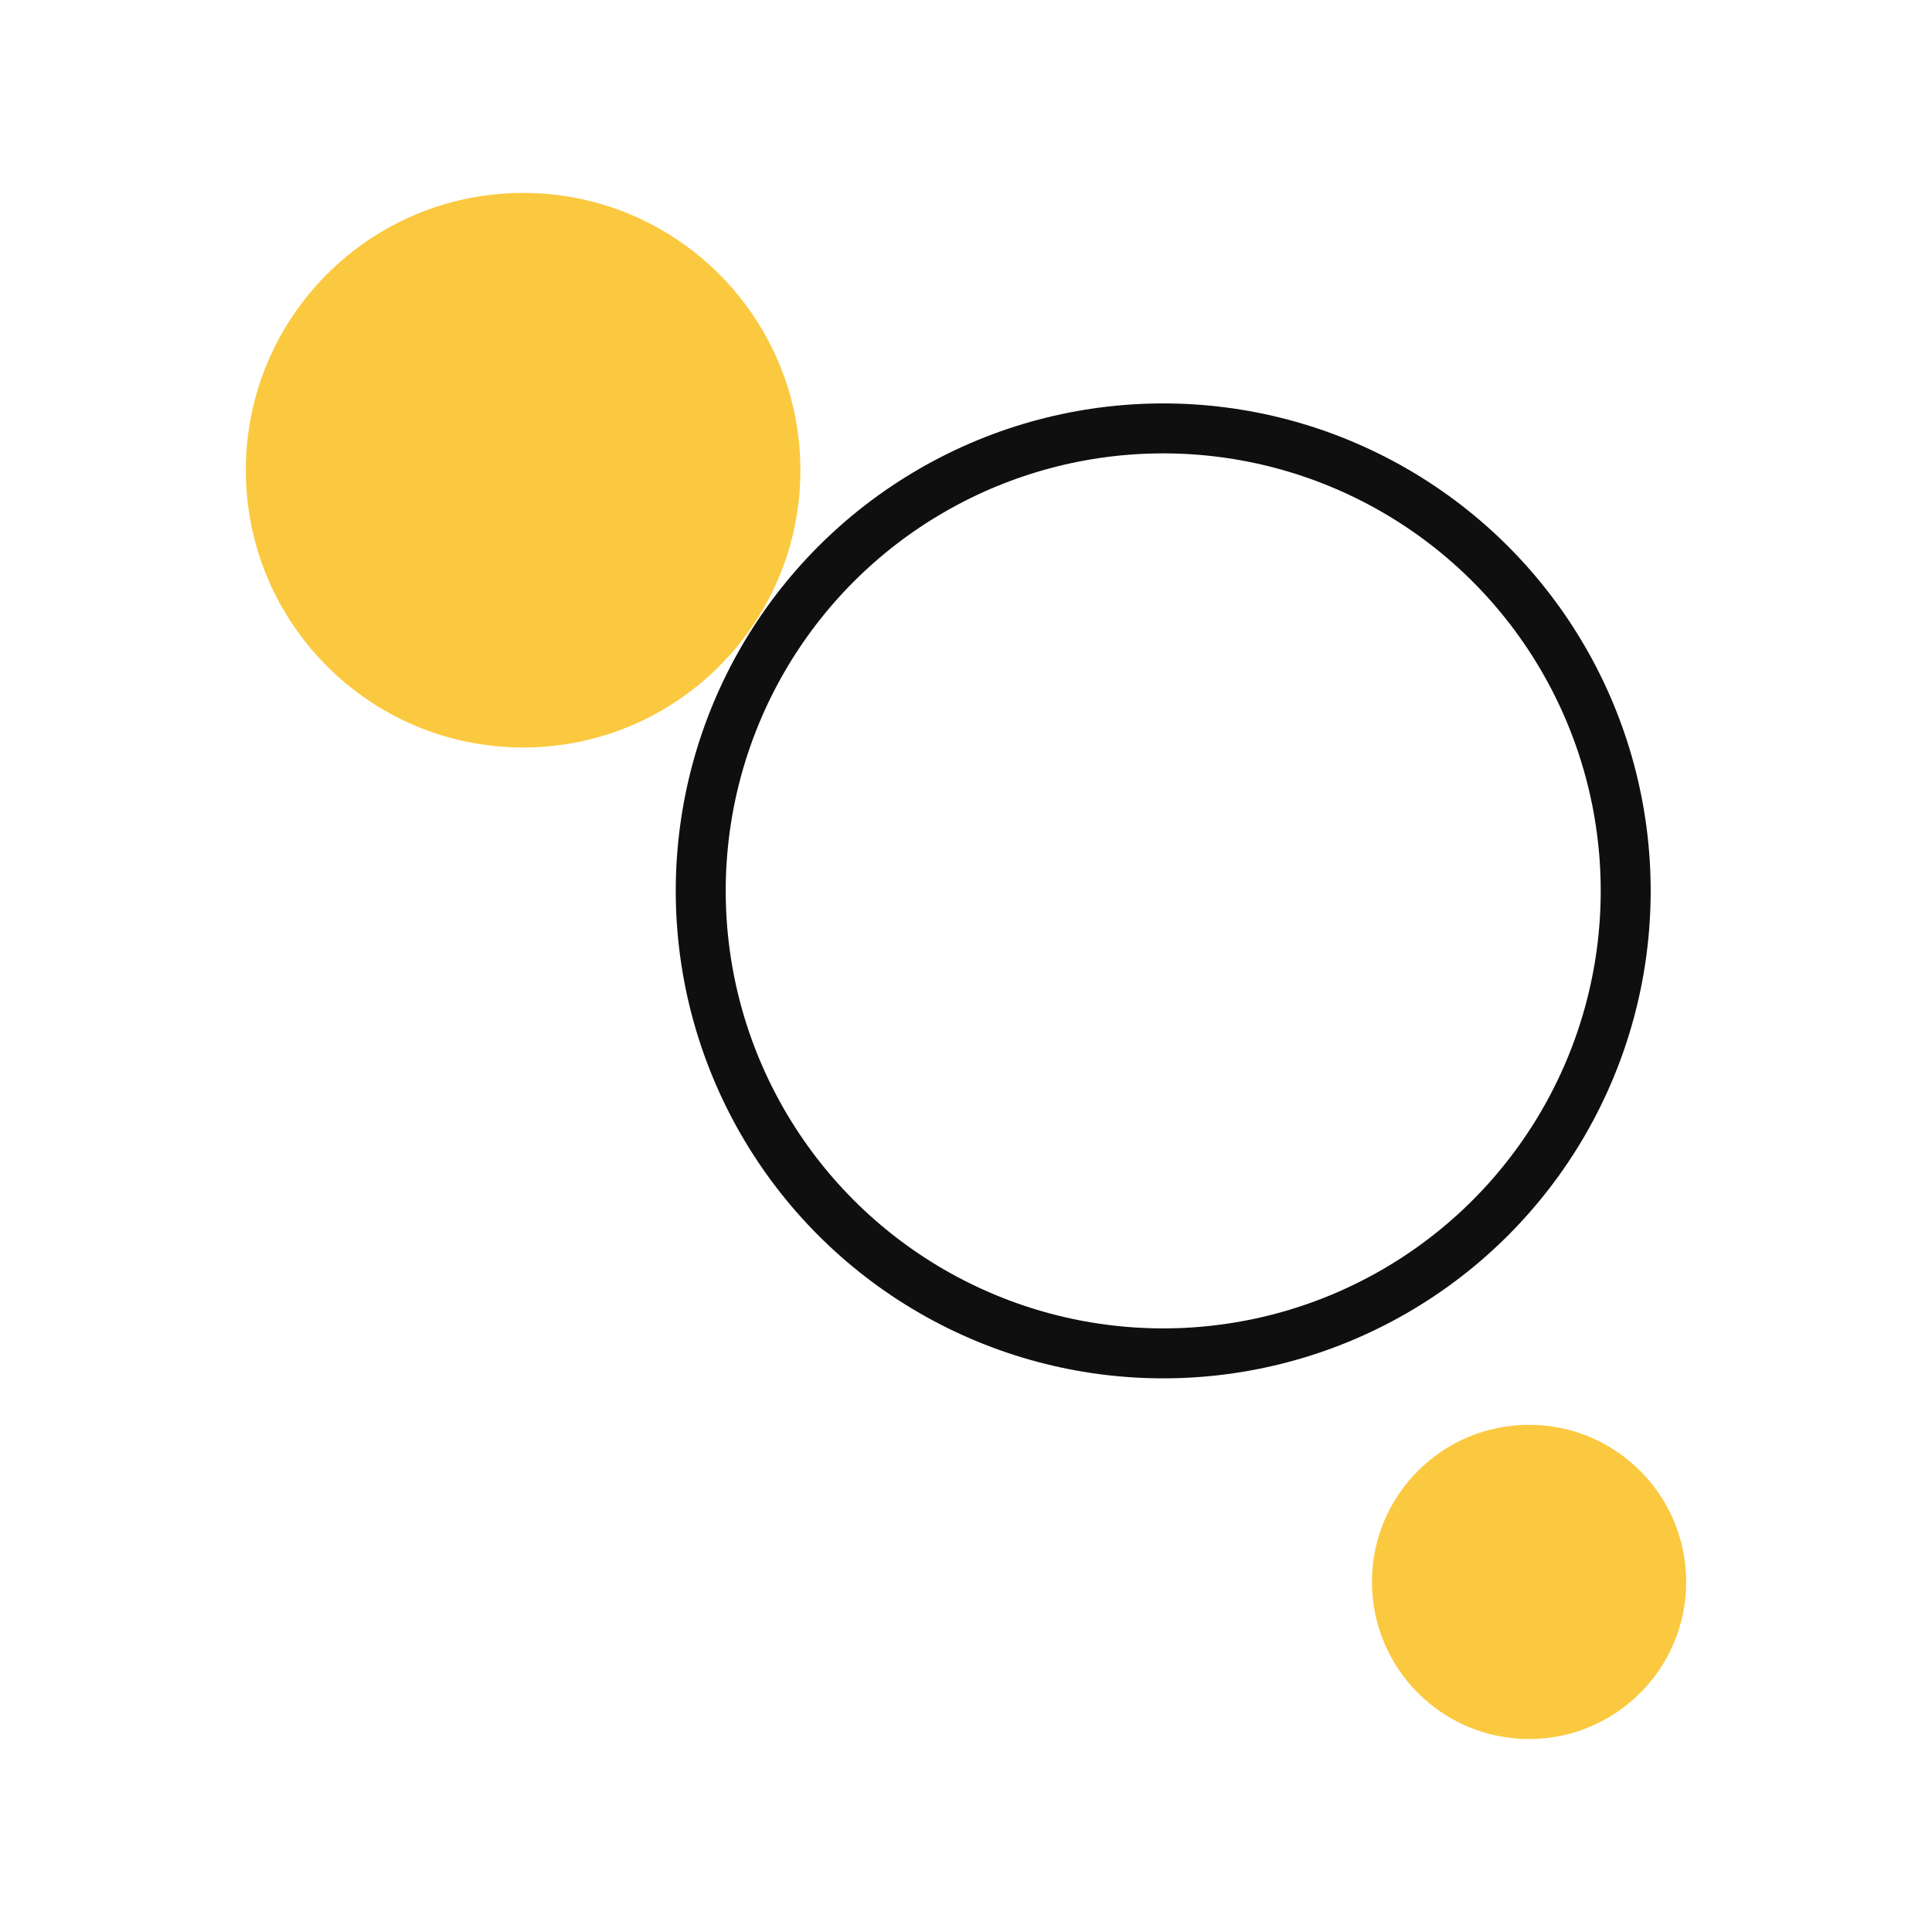
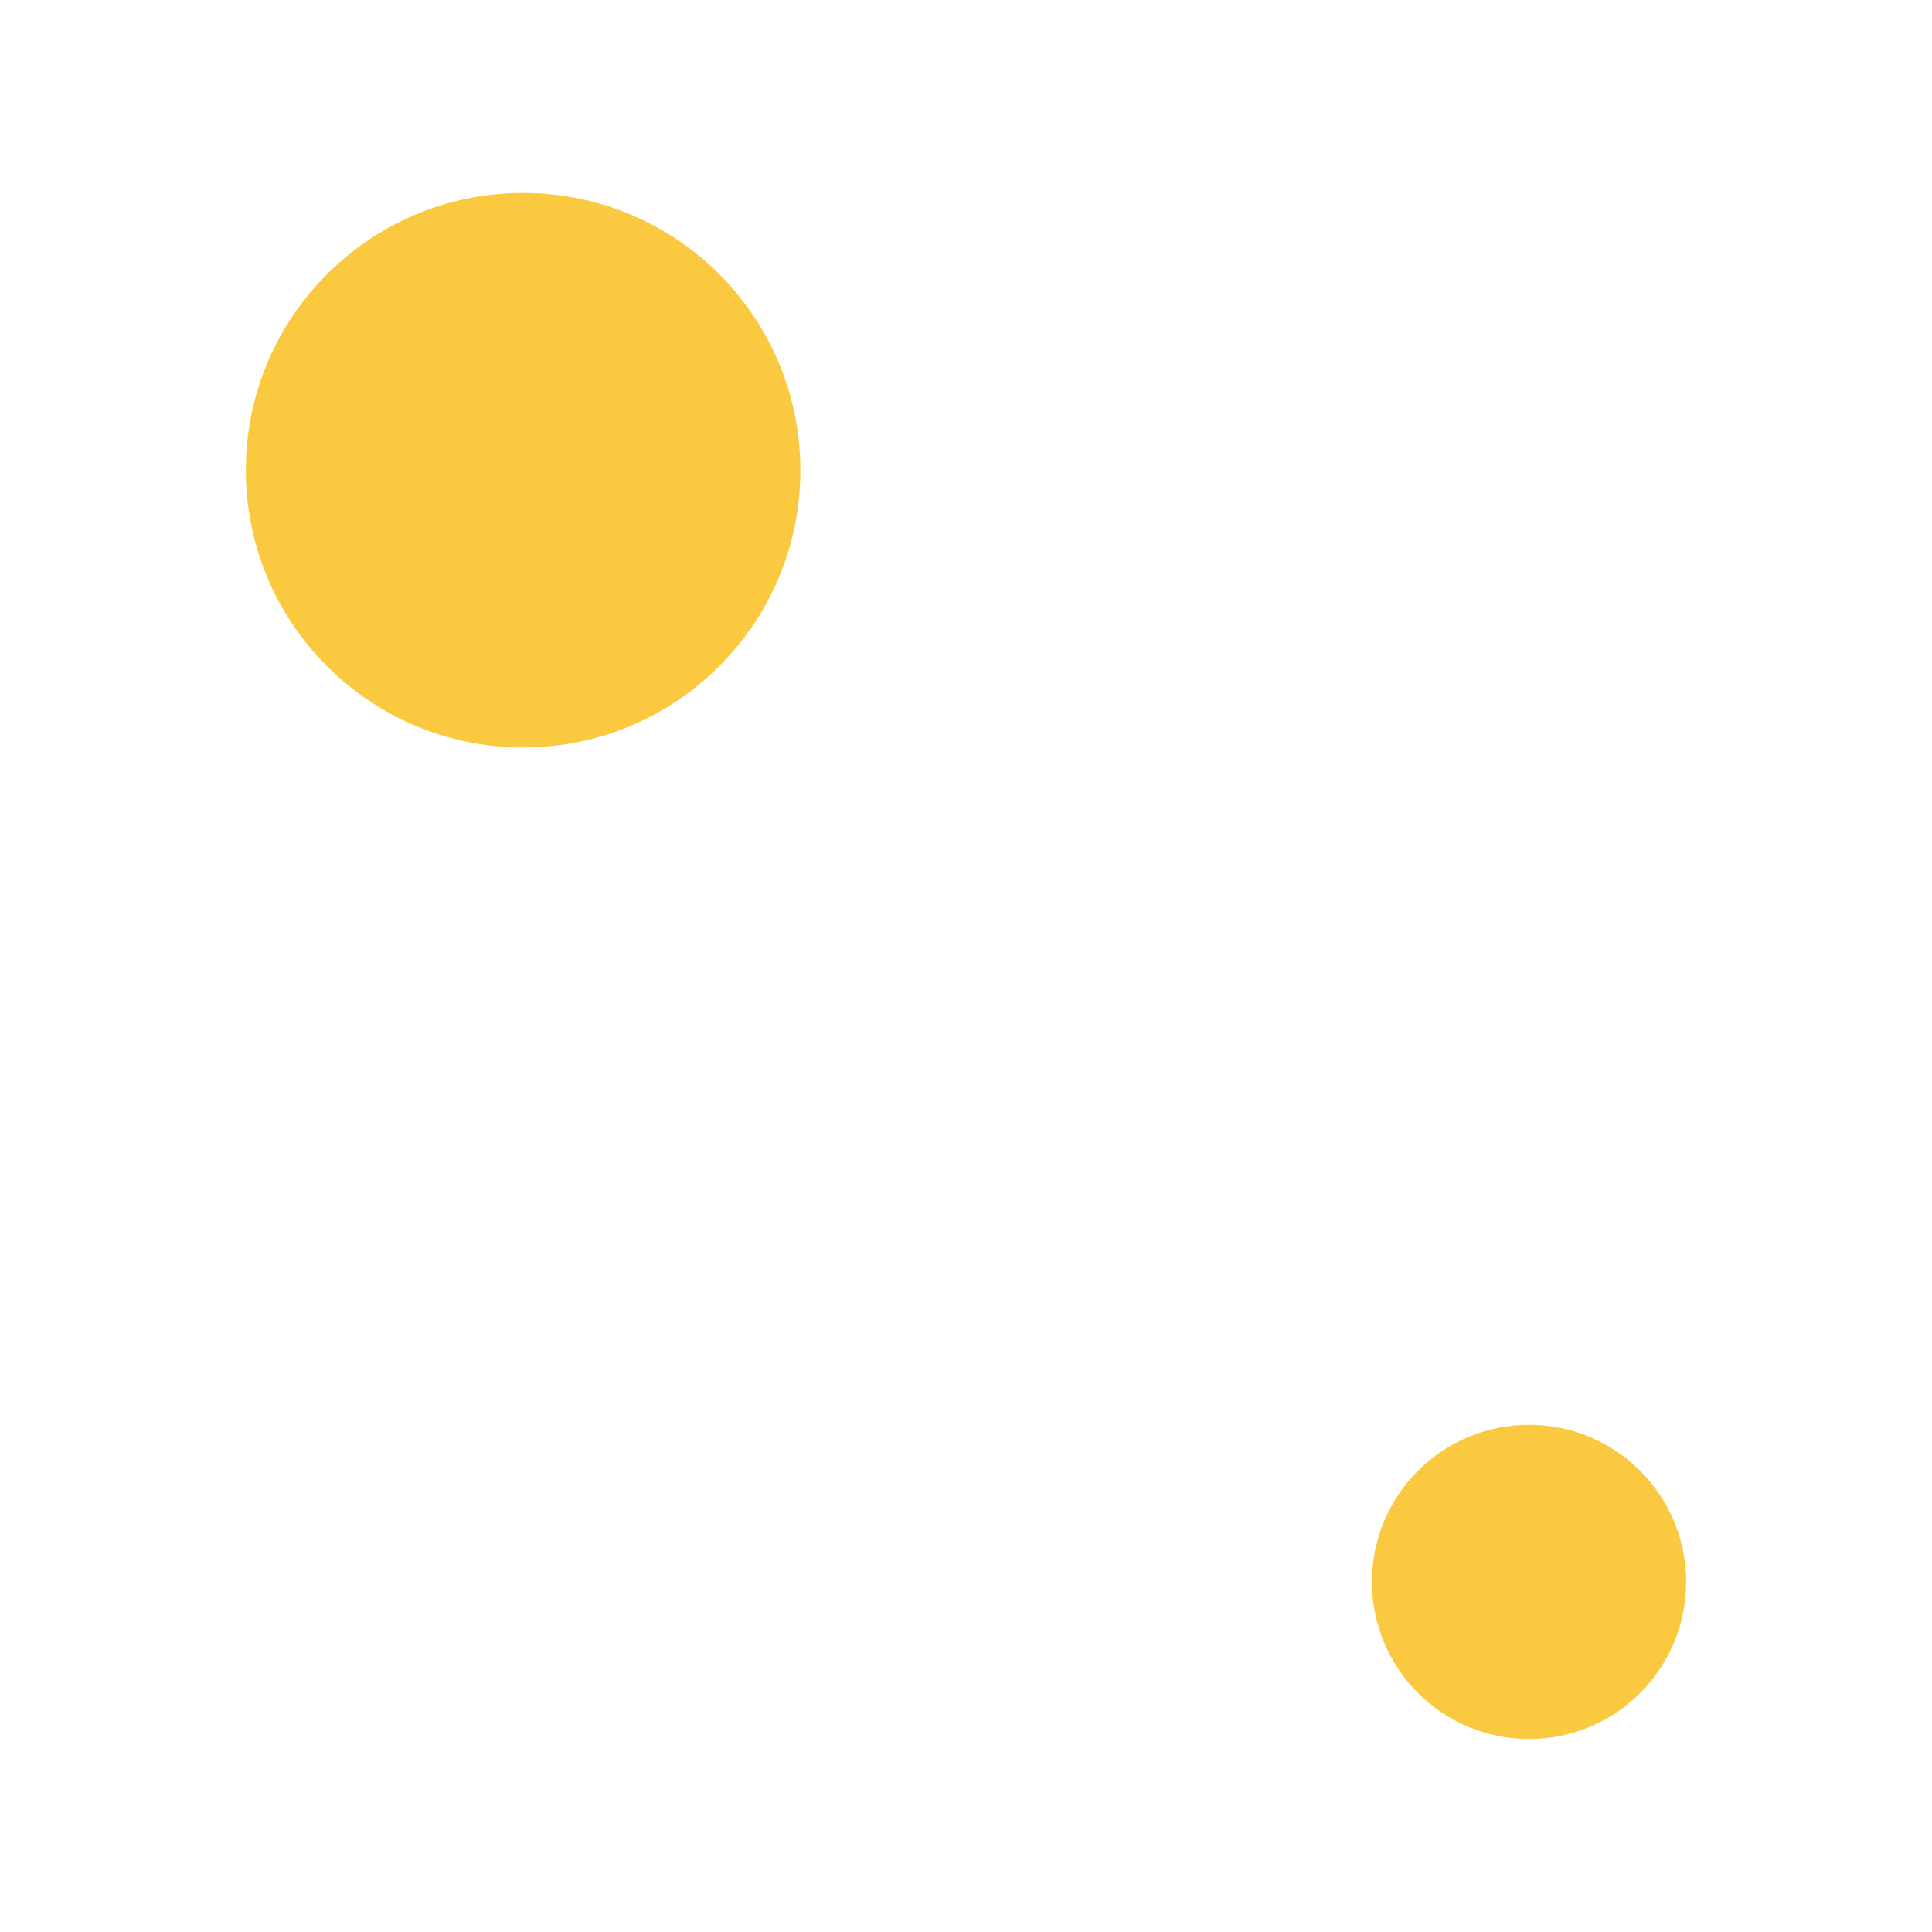
<svg xmlns="http://www.w3.org/2000/svg" id="uuid-18f8e431-b8cf-49aa-b3af-c77c249bd0cf" data-name="Layer 19" viewBox="0 0 500 500">
  <defs>
    <style> .uuid-b63571c5-512f-4e43-a51a-8654358c8f28 { fill: #fbc940; } .uuid-8c87fbc3-dd29-412b-b45e-721f84acea91 { fill: none; stroke: #100f0f; stroke-miterlimit: 10; stroke-width: 12.93px; } </style>
  </defs>
-   <circle class="uuid-8c87fbc3-dd29-412b-b45e-721f84acea91" cx="301.04" cy="230.56" r="119.69" />
  <circle class="uuid-b63571c5-512f-4e43-a51a-8654358c8f28" cx="135.38" cy="121.69" r="71.76" />
  <circle class="uuid-b63571c5-512f-4e43-a51a-8654358c8f28" cx="395.72" cy="409.4" r="40.66" />
</svg>